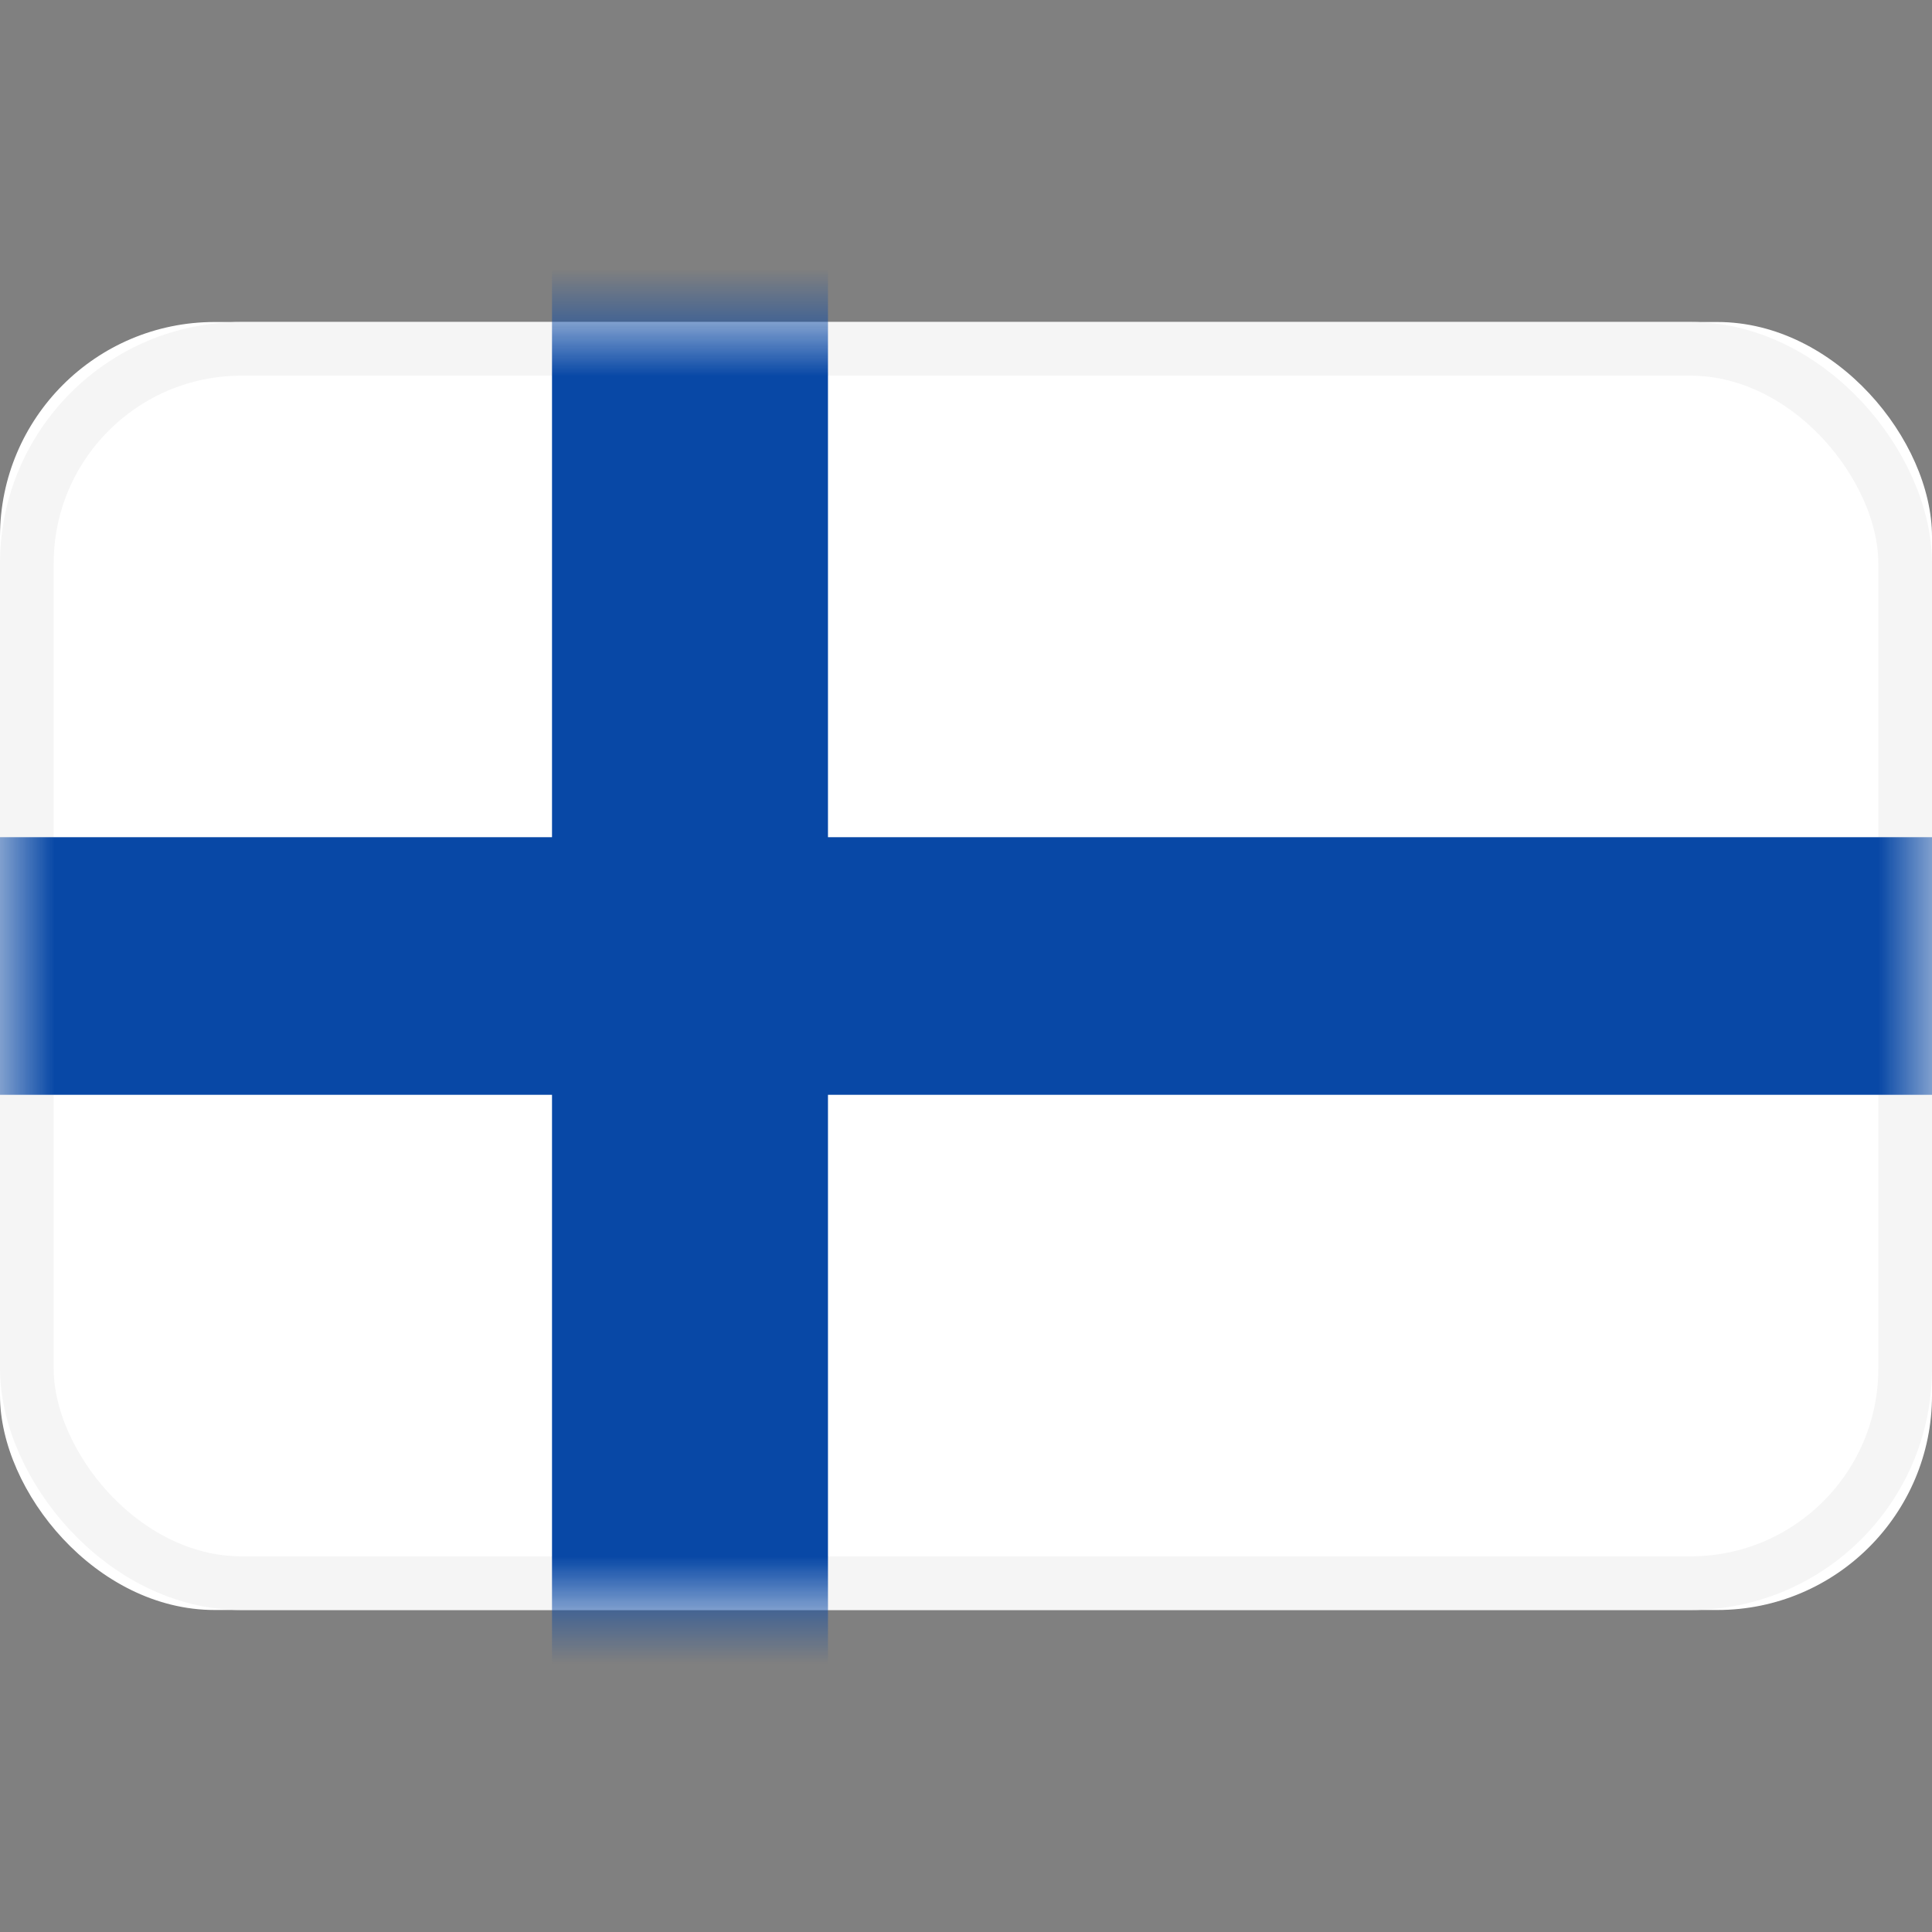
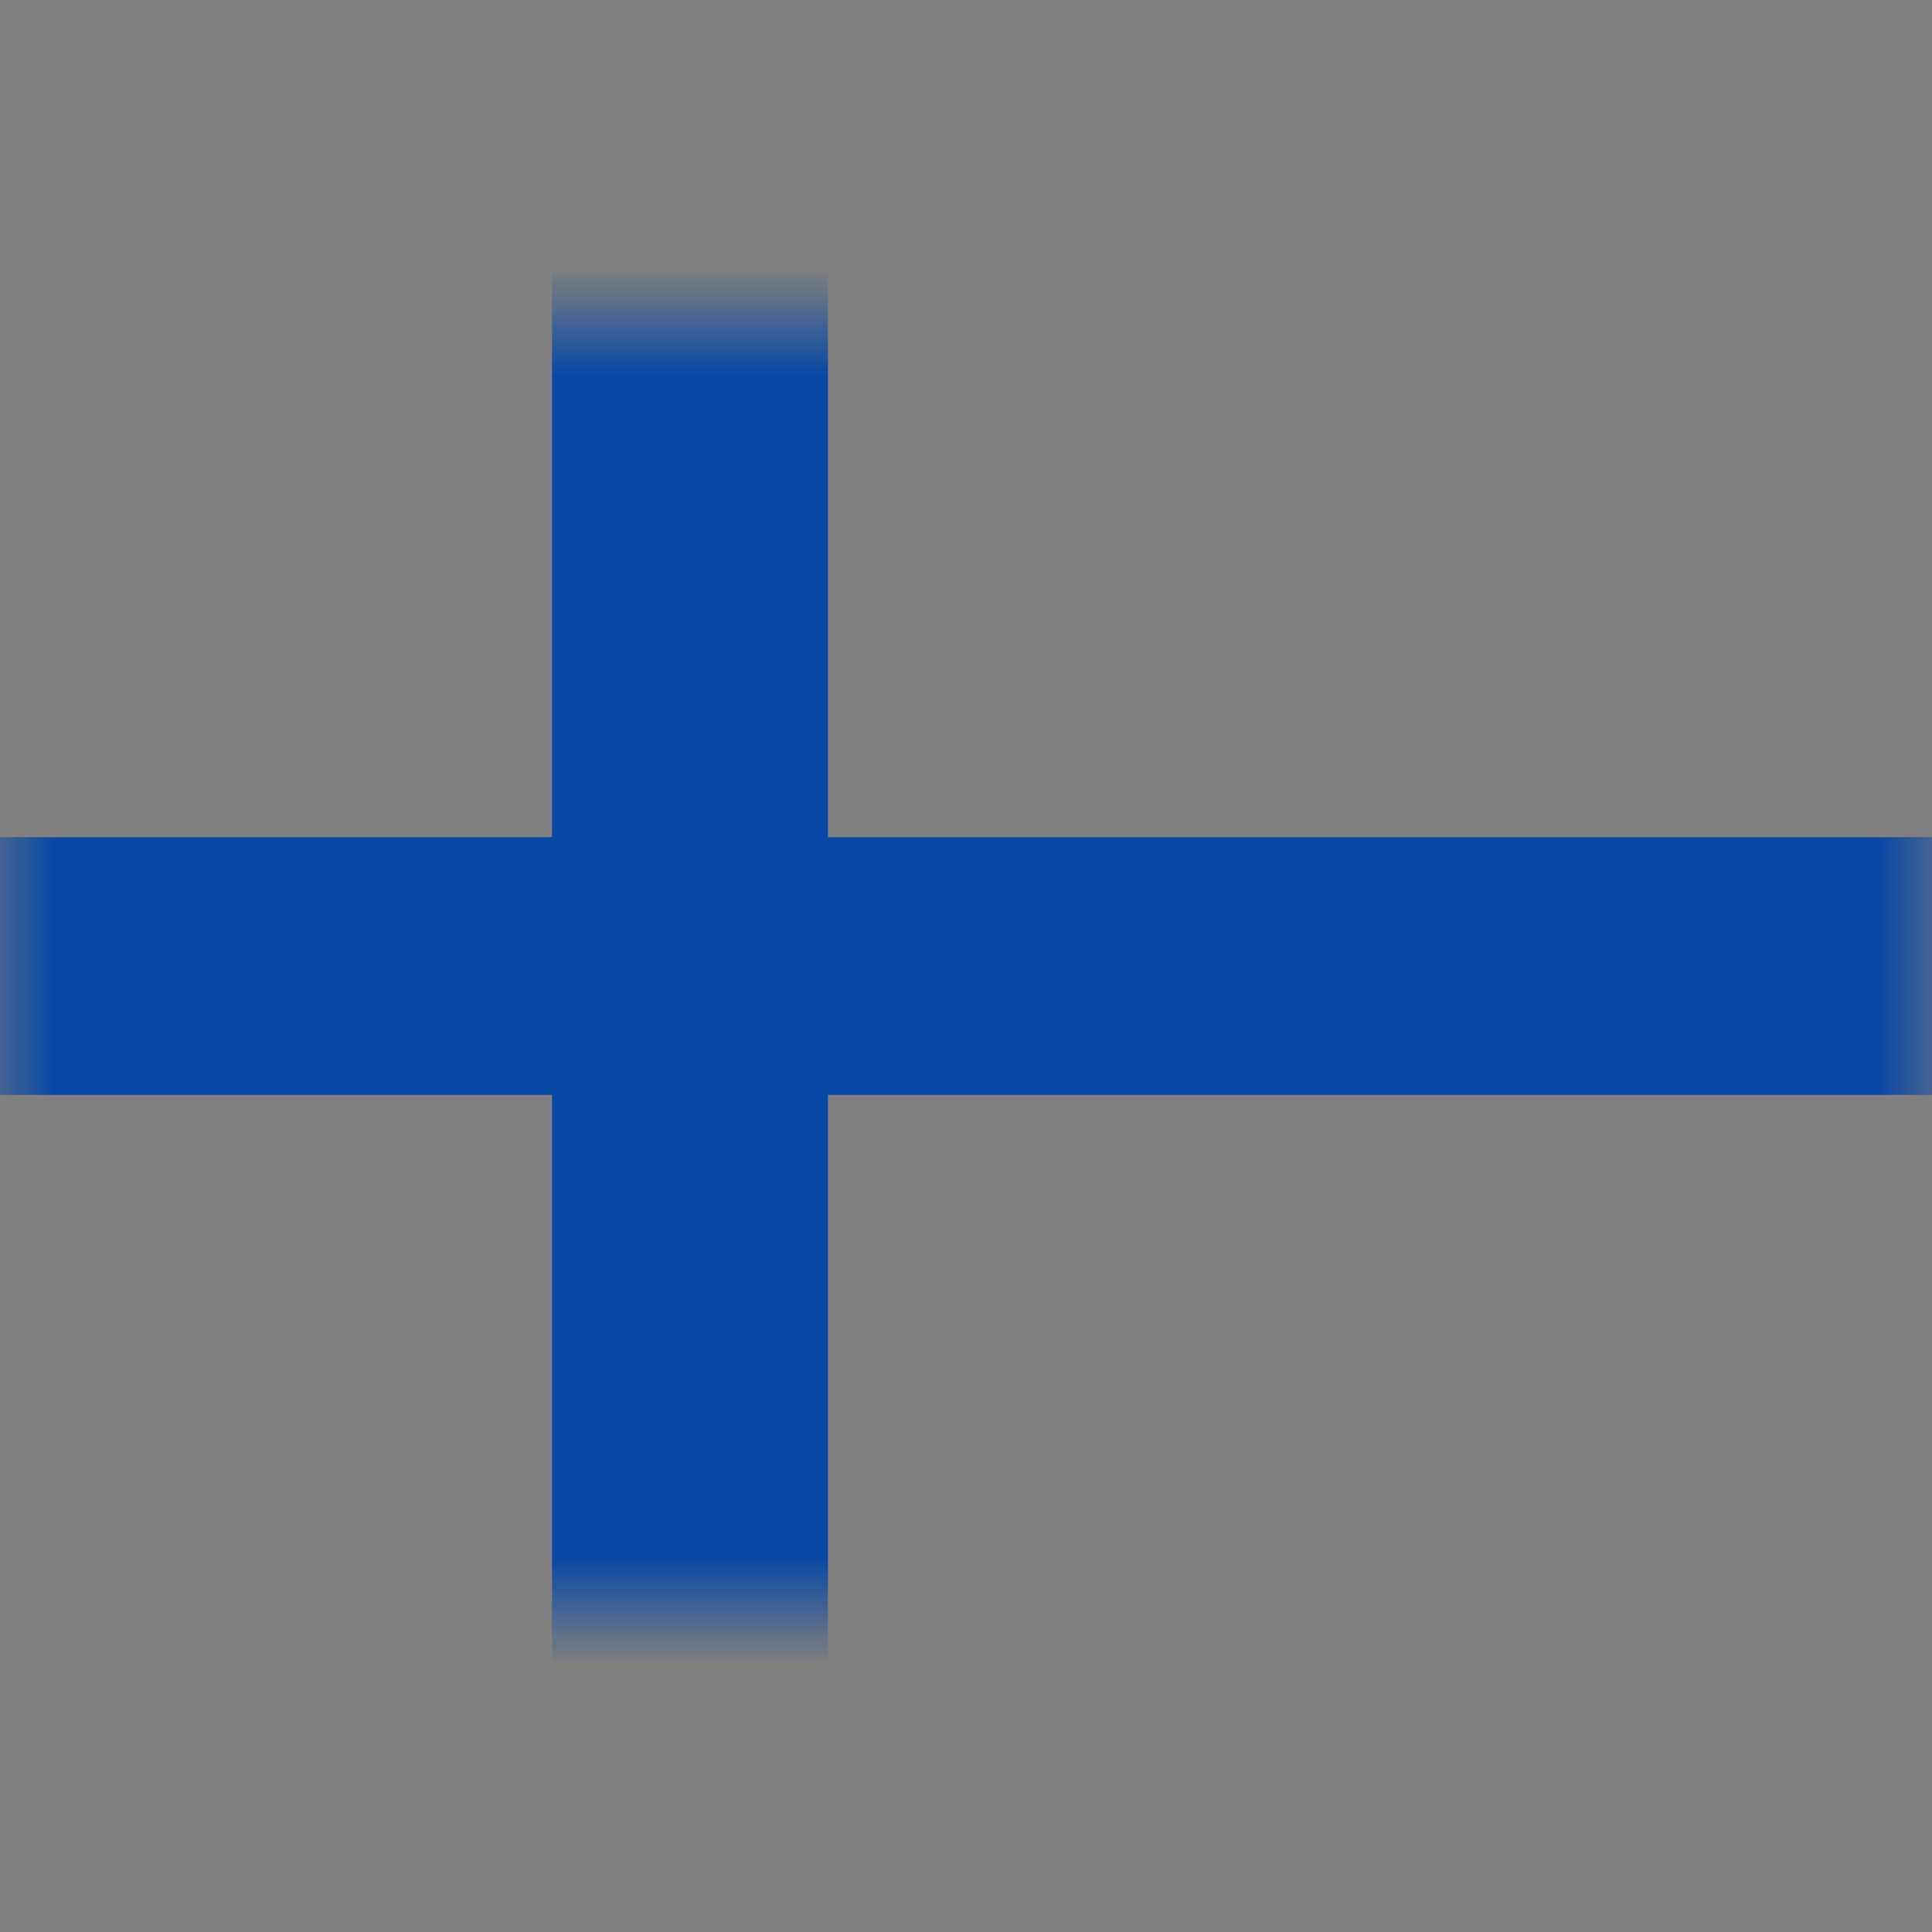
<svg xmlns="http://www.w3.org/2000/svg" xmlns:xlink="http://www.w3.org/1999/xlink" width="18" height="18" viewBox="0 0 18 18">
  <rect x="0" y="0" width="18" height="18" fill="#808080" stroke="none" />
  <defs>
    <rect id="fi-a" width="18" height="12" x="0" y="0" rx="2" />
  </defs>
  <g fill="none" fill-rule="evenodd" transform="translate(0 3)">
-     <rect width="18" height="12" fill="#FFF" rx="2" />
    <mask id="fi-b" fill="#fff">
      <use xlink:href="#fi-a" />
    </mask>
-     <rect width="17.5" height="11.5" x=".25" y=".25" stroke="#F5F5F5" stroke-width=".5" rx="2" />
    <polygon fill="#0848A6" points="-.857 7.2 5.143 7.2 5.143 12.8 7.714 12.8 7.714 7.2 18.857 7.2 18.857 4.8 7.714 4.8 7.714 -.8 5.143 -.8 5.143 4.8 -.857 4.8" mask="url(#fi-b)" />
  </g>
</svg>